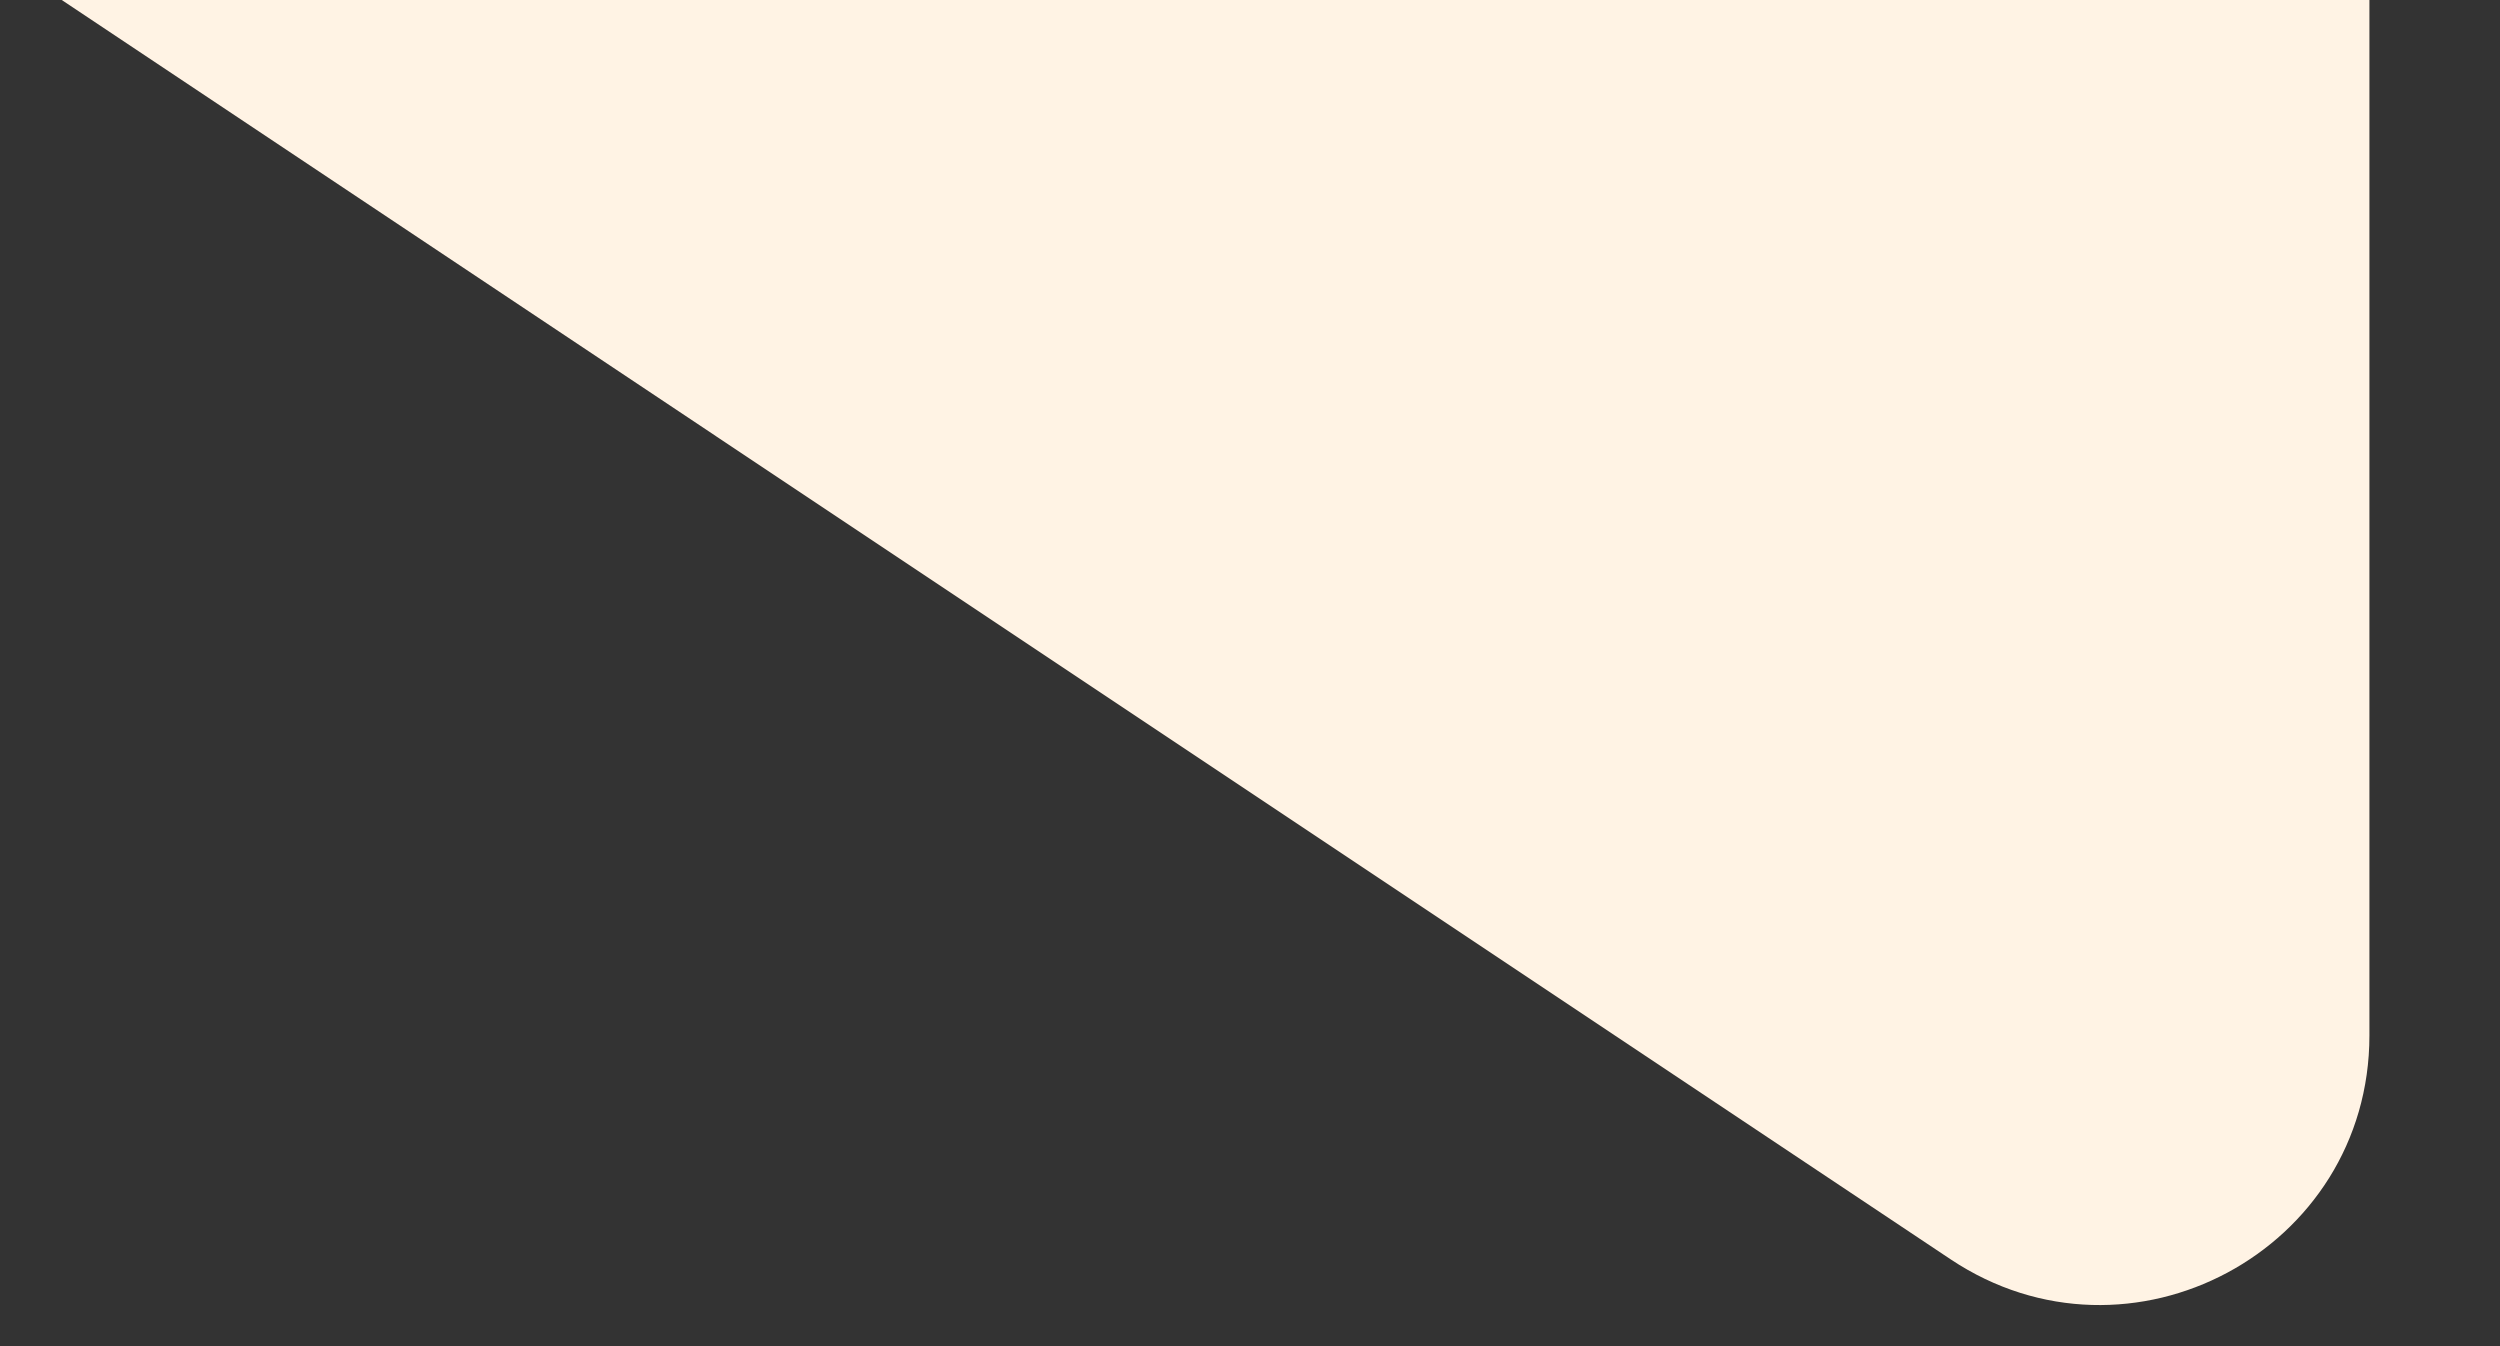
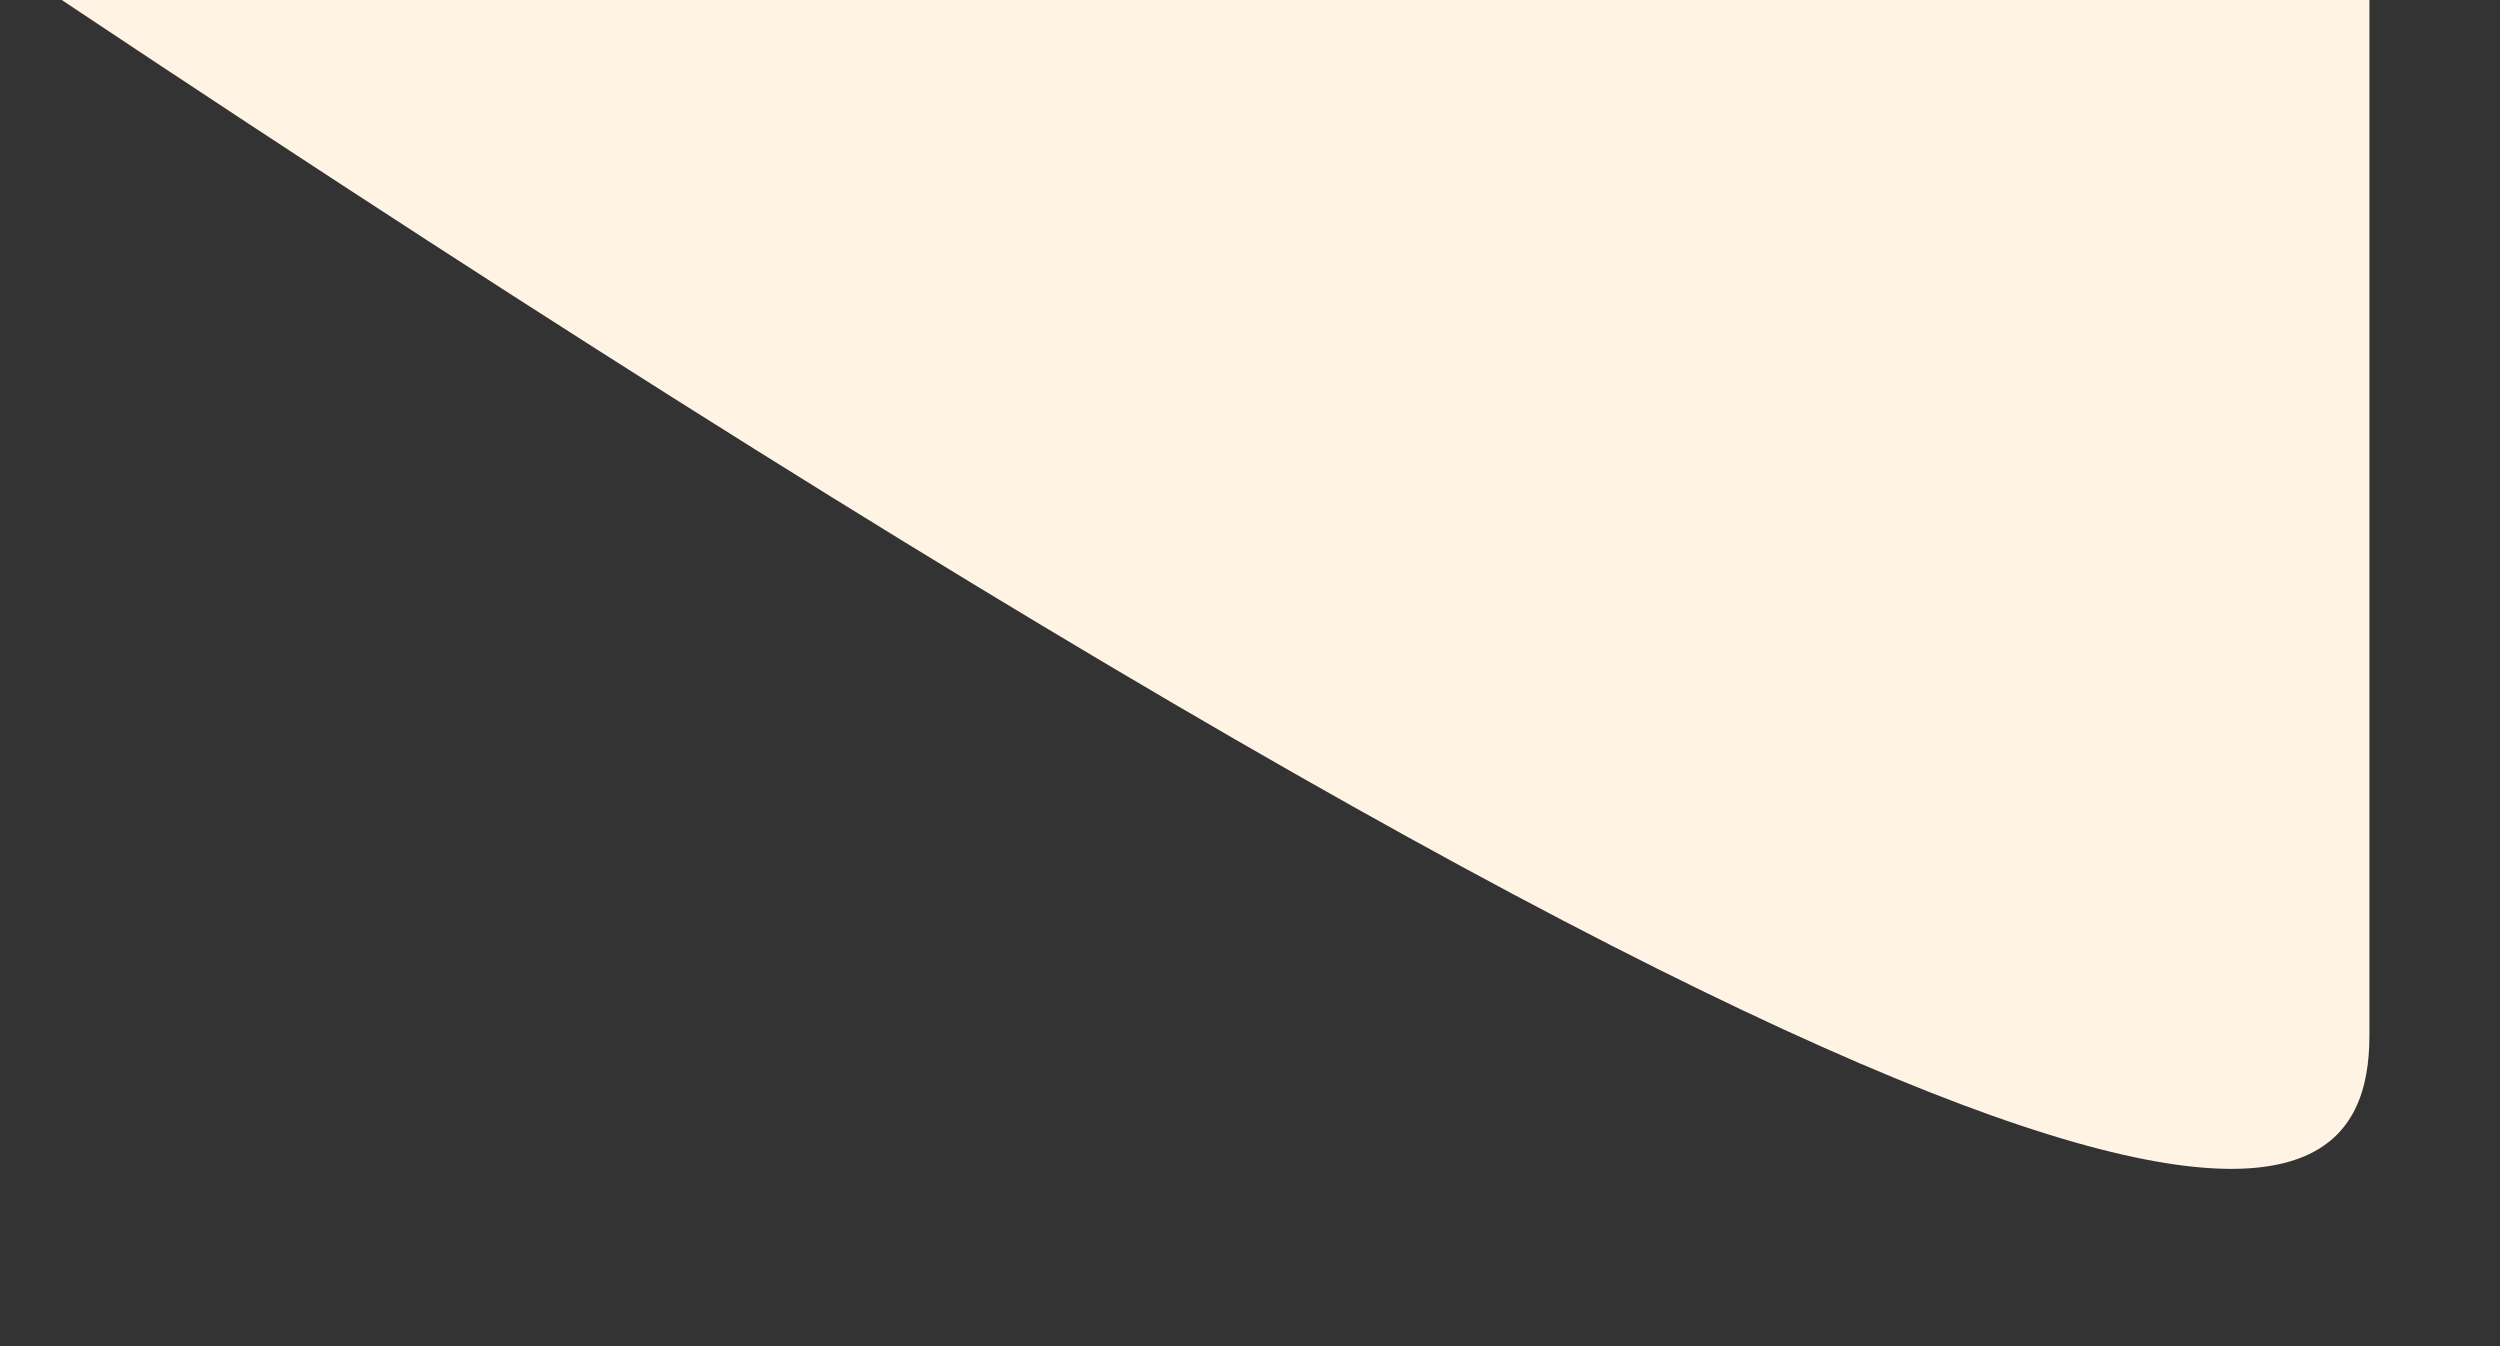
<svg xmlns="http://www.w3.org/2000/svg" width="13" height="7" viewBox="0 0 13 7" fill="none">
  <rect x="0" y="0" width="13" height="7" fill="#333333" stroke="none" />
-   <path d="M12.321 0L0.321 0L10.144 6.549C11.075 7.169 12.321 6.502 12.321 5.384V0Z" fill="#FFF3E4" />
+   <path d="M12.321 0L0.321 0C11.075 7.169 12.321 6.502 12.321 5.384V0Z" fill="#FFF3E4" />
</svg>